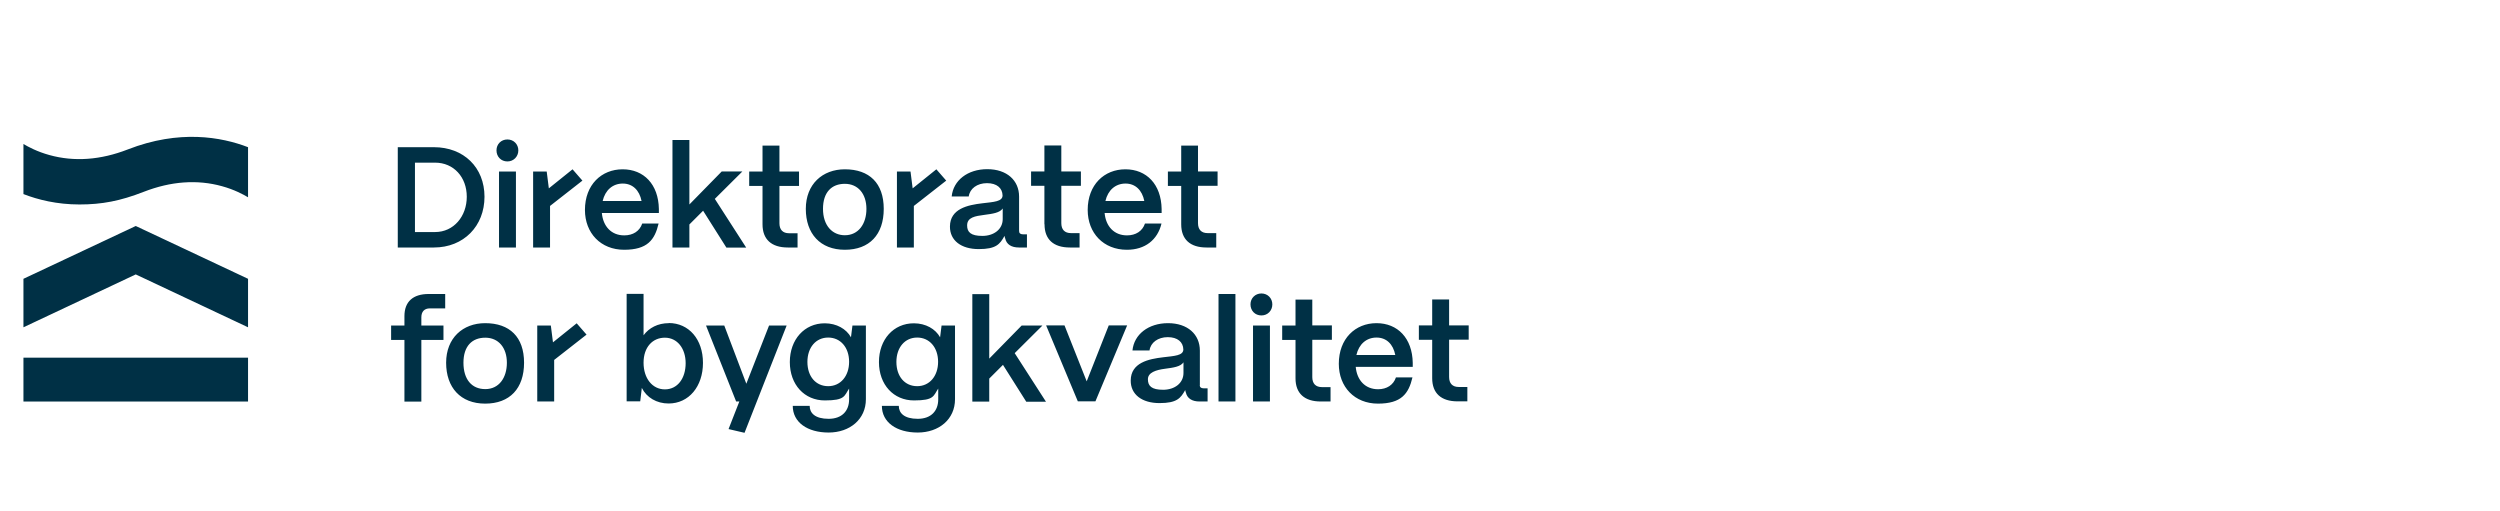
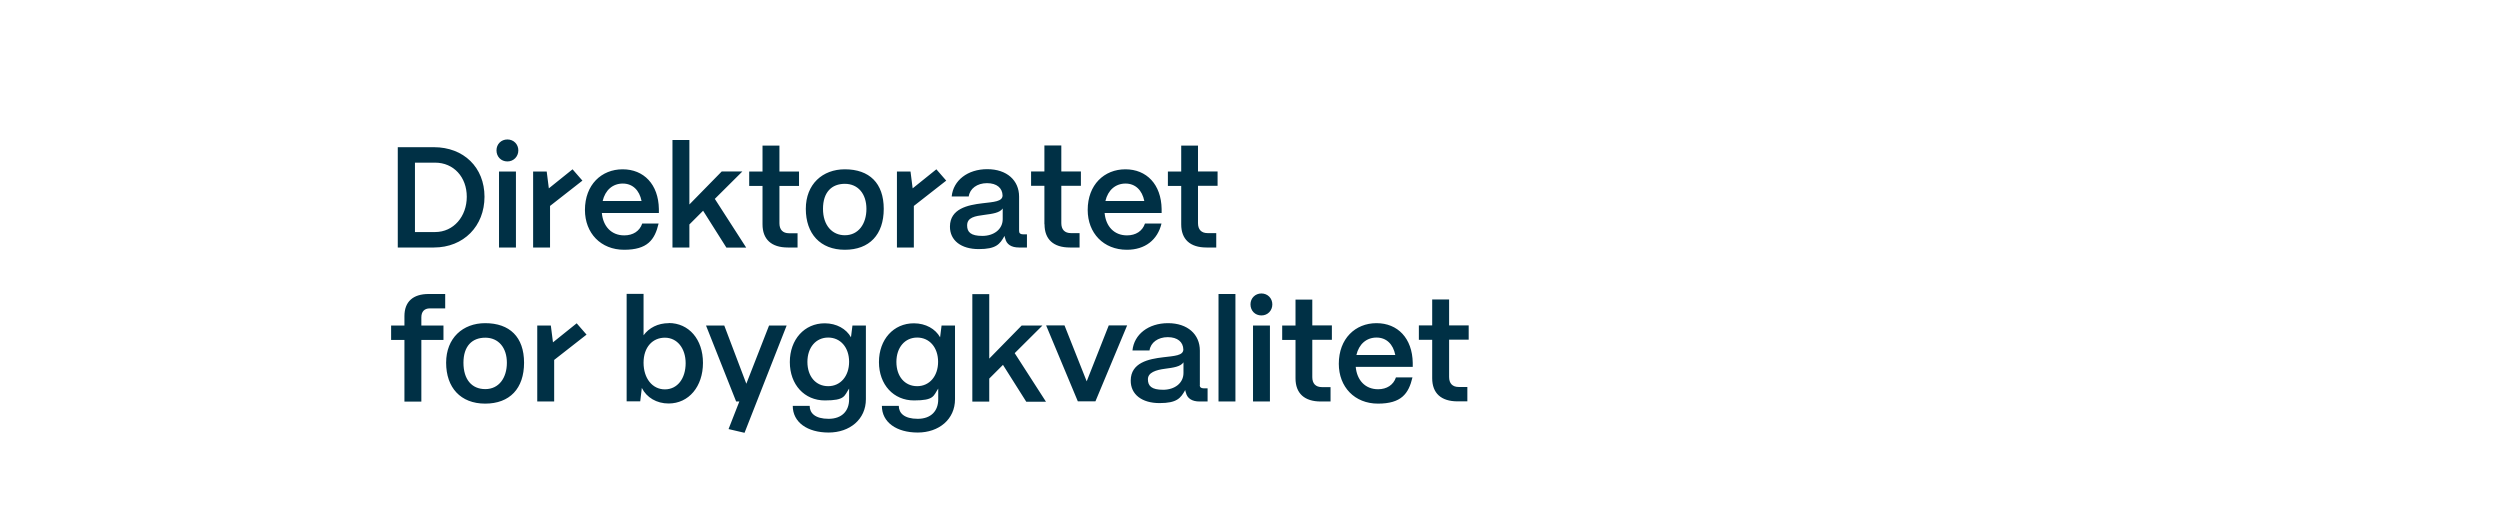
<svg xmlns="http://www.w3.org/2000/svg" width="841" height="172" viewBox="0 0 841 172" fill="none">
  <path d="M163.209 108.713C155.725 108.713 150.078 113.687 150.078 122.023C150.078 130.358 154.918 135.78 163.209 135.78C171.499 135.78 176.294 130.672 176.294 122.023C176.294 113.374 171.454 108.713 163.209 108.713ZM170.513 122.023C170.513 127.131 167.824 130.896 163.254 130.896C158.683 130.896 155.904 127.624 155.904 122.023C155.904 116.421 158.817 113.598 163.254 113.598C167.69 113.598 170.513 116.959 170.513 122.023ZM162.985 66.185C162.985 56.326 155.994 49.514 145.955 49.514H133.811V83.259H145.955C155.994 83.259 162.985 76.044 162.985 66.185ZM139.592 54.713H146.359C152.633 54.713 157.024 59.597 157.024 66.185C157.024 72.772 152.633 78.061 146.359 78.061H139.592V54.713ZM136.052 106.338V109.52H131.57V114.36H136.052V135.108H141.743V114.36H149.182V109.52H141.743V106.741C141.743 104.814 142.774 103.739 144.611 103.739H149.765V98.899H144.208C138.92 98.899 136.052 101.498 136.052 106.338ZM463.056 108.713C455.931 108.713 450.374 113.911 450.374 122.381C450.374 130.179 455.707 135.78 463.549 135.78C471.392 135.78 473.857 132.464 475.156 126.952H469.599C468.748 129.507 466.507 130.941 463.594 130.941C459.247 130.941 456.469 127.893 456.066 123.412H475.246V122.067C475.111 113.777 470.182 108.713 463.056 108.713ZM456.29 119.423C457.141 115.749 459.695 113.553 463.056 113.553C466.417 113.553 468.658 115.794 469.375 119.423H456.29ZM185.033 69.277L195.923 60.762L192.606 56.953L184.63 63.362L183.913 57.715H179.342V83.259H185.033V69.277ZM221.601 75.192H216.044C215.192 77.747 212.952 79.181 209.994 79.181C205.647 79.181 202.869 76.133 202.465 71.652H221.646V70.308C221.511 62.017 216.582 56.953 209.456 56.953C202.331 56.953 196.774 62.152 196.774 70.621C196.774 78.419 202.107 84.021 209.949 84.021C217.792 84.021 220.256 80.704 221.556 75.192H221.601ZM209.501 61.748C212.817 61.748 215.103 63.989 215.82 67.619H202.734C203.586 63.944 206.14 61.748 209.501 61.748ZM186.019 115.166L185.302 109.52H180.731V135.063H186.422V121.082L197.312 112.567L193.996 108.758L186.019 115.166ZM494.067 114.315V109.475H487.48V100.736H481.789V109.475H477.307V114.315H481.789V127.221C481.789 132.285 484.791 135.019 490.348 135.019H493.619V130.179H490.706C488.6 130.179 487.48 128.969 487.48 126.818V114.27H494.067V114.315ZM351.381 75.461C351.381 80.525 354.383 83.259 359.896 83.259H363.167V78.419H360.254C358.148 78.419 357.027 77.209 357.027 75.058V62.51H363.615V57.67H357.027V48.932H351.336V57.67H346.855V62.51H351.336V75.416L351.381 75.461ZM379.121 84.021C385.17 84.021 389.428 80.704 390.727 75.192H385.17C384.319 77.747 382.078 79.181 379.121 79.181C374.774 79.181 371.995 76.133 371.592 71.652H390.772V70.308C390.638 62.017 385.708 56.953 378.583 56.953C371.457 56.953 365.901 62.152 365.901 70.621C365.901 78.419 371.233 84.021 379.076 84.021H379.121ZM378.628 61.748C381.944 61.748 384.229 63.989 384.946 67.619H371.861C372.712 63.944 375.267 61.748 378.628 61.748ZM307.419 69.277L318.309 60.762L314.992 56.953L307.016 63.362L306.299 57.715H301.728V83.259H307.419V69.277ZM167.869 83.259H173.561V57.715H167.869V83.259ZM170.693 54.309C172.799 54.309 174.367 52.651 174.367 50.59C174.367 48.528 172.799 46.915 170.693 46.915C168.586 46.915 167.018 48.483 167.018 50.59C167.018 52.696 168.542 54.309 170.693 54.309ZM421.514 135.063H427.206V109.52H421.514V135.063ZM409.908 135.063H415.599V98.899H409.908V135.063ZM337.937 79.405C337.982 79.719 338.071 80.032 338.161 80.256C338.609 82.183 340.178 83.259 342.777 83.259H345.466V78.822H344.076C343.225 78.822 342.822 78.419 342.822 77.702V66.14C342.822 60.673 338.699 56.908 332.111 56.908C325.524 56.908 320.684 60.673 320.146 66.095H325.882C326.241 63.451 328.705 61.614 332.022 61.614C335.338 61.614 337.22 63.272 337.265 65.782C337.22 67.798 334.352 67.933 330.498 68.381C325.524 68.963 319.608 70.218 319.563 76.178C319.519 80.929 323.372 83.797 329.243 83.797C335.114 83.797 336.368 82.138 337.892 79.405H337.937ZM325.344 75.82C325.344 73.131 327.988 72.683 331.17 72.279C333.859 71.921 336.324 71.607 337.31 70.129V73.714C337.31 77.119 334.352 79.36 330.453 79.36C326.554 79.36 325.344 78.061 325.344 75.865V75.82ZM350.619 109.52H343.673L332.783 120.633V98.944H327.092V135.108H332.783V127.355L337.399 122.74L345.242 135.153H351.874L341.343 118.796L350.619 109.564V109.52ZM316.247 113.463C314.679 110.64 311.407 108.758 307.419 108.758C300.607 108.758 295.678 114.18 295.678 121.799C295.678 129.417 300.607 134.705 307.464 134.705C314.32 134.705 313.962 133.181 315.62 130.716V134.346C315.62 138.2 313.245 140.889 308.718 140.889C304.192 140.889 302.355 138.962 302.355 136.542H296.664C296.664 142.054 301.593 145.505 308.718 145.505C315.844 145.505 321.266 141.068 321.266 134.302V109.52H316.74L316.247 113.463ZM308.539 129.91C304.372 129.91 301.548 126.638 301.548 121.754C301.548 116.869 304.416 113.553 308.539 113.553C312.662 113.553 315.575 116.869 315.575 121.709C315.575 126.549 312.662 129.91 308.539 129.91ZM403.051 48.977H397.36V57.715H392.878V62.555H397.36V75.461C397.36 80.525 400.362 83.259 405.874 83.259H409.146V78.419H406.233C404.127 78.419 403.006 77.209 403.006 75.058V62.51H409.594V57.67H403.006V48.932L403.051 48.977ZM365.587 128.341L358.103 109.475H351.919L362.584 135.019H368.5L379.165 109.475H372.981L365.542 128.341H365.587ZM268.341 78.464H265.429C263.322 78.464 262.202 77.254 262.202 75.103V62.555H268.79V57.715H262.202V48.977H256.511V57.715H252.029V62.555H256.511V75.461C256.511 80.525 259.513 83.259 265.025 83.259H268.297V78.419L268.341 78.464ZM441.501 100.781H435.81V109.52H431.328V114.36H435.81V127.266C435.81 132.33 438.812 135.063 444.324 135.063H447.596V130.224H444.683C442.577 130.224 441.456 129.014 441.456 126.863V114.315H448.044V109.475H441.456V100.736L441.501 100.781ZM224.962 108.713C221.332 108.713 218.329 110.281 216.492 112.791V98.854H210.801V135.019H215.372L215.909 130.492C217.523 133.719 220.884 135.736 224.917 135.736C231.729 135.736 236.479 129.999 236.479 122.067C236.479 114.135 231.729 108.668 224.962 108.668V108.713ZM230.653 122.157C230.653 127.355 227.875 130.985 223.662 130.985C219.45 130.985 216.492 127.266 216.492 122.023C216.492 116.779 219.539 113.598 223.662 113.598C227.785 113.598 230.653 117.138 230.653 122.202V122.157ZM251.088 129.148L243.649 109.52H237.51L247.638 135.063H248.713L245.083 144.34L250.461 145.595L264.622 109.52H258.706L251.043 129.148H251.088ZM250.999 83.259L240.467 66.902L249.744 57.67H242.798L231.908 68.784V47.094H226.217V83.259H231.908V75.506L236.524 70.89L244.366 83.304H250.999V83.259ZM284.205 56.953C276.722 56.953 271.075 61.928 271.075 70.263C271.075 78.598 275.915 84.021 284.205 84.021C292.496 84.021 297.291 78.912 297.291 70.263C297.291 61.614 292.451 56.953 284.205 56.953ZM284.205 79.136C279.993 79.136 276.856 75.865 276.856 70.263C276.856 64.661 279.769 61.838 284.205 61.838C288.642 61.838 291.465 65.199 291.465 70.263C291.465 75.327 288.776 79.136 284.205 79.136ZM403.634 129.507V117.945C403.634 112.477 399.511 108.713 392.923 108.713C386.336 108.713 381.496 112.477 380.958 117.9H386.694C387.053 115.256 389.517 113.418 392.834 113.418C396.15 113.418 398.032 115.077 398.077 117.586C398.032 119.603 395.164 119.737 391.31 120.185C386.336 120.768 380.42 122.023 380.375 127.983C380.331 132.733 384.185 135.601 390.055 135.601C395.926 135.601 397.18 133.943 398.704 131.209C398.749 131.523 398.839 131.837 398.928 132.061C399.376 133.988 400.945 135.063 403.544 135.063H406.233V130.627H404.844C403.992 130.627 403.589 130.224 403.589 129.507H403.634ZM398.122 125.473C398.122 128.879 395.164 131.12 391.265 131.12C387.366 131.12 386.156 129.82 386.156 127.58C386.156 125.339 388.8 124.443 391.982 124.039C394.671 123.681 397.136 123.367 398.122 121.888V125.473ZM424.338 98.72C422.276 98.72 420.663 100.288 420.663 102.394C420.663 104.501 422.186 106.114 424.338 106.114C426.489 106.114 428.012 104.456 428.012 102.394C428.012 100.333 426.444 98.72 424.338 98.72ZM286.267 113.463C284.698 110.64 281.427 108.758 277.439 108.758C270.627 108.758 265.697 114.18 265.697 121.799C265.697 129.417 270.627 134.705 277.483 134.705C284.34 134.705 283.981 133.181 285.639 130.716V134.346C285.639 138.2 283.264 140.889 278.738 140.889C274.212 140.889 272.375 138.962 272.375 136.542H266.683C266.683 142.054 271.613 145.505 278.738 145.505C285.864 145.505 291.286 141.068 291.286 134.302V109.52H286.76L286.267 113.463ZM278.604 129.91C274.436 129.91 271.613 126.638 271.613 121.754C271.613 116.869 274.481 113.553 278.604 113.553C282.727 113.553 285.639 116.869 285.639 121.709C285.639 126.549 282.727 129.91 278.604 129.91Z" fill="#003045" />
-   <path d="M45.62 76.044L7.887 93.79V110.103L45.665 92.312L83.442 110.103V93.79L45.709 76.044H45.62ZM7.887 135.064H83.442V120.32H7.887V135.064ZM42.976 50.276C33.879 53.817 25.006 54.489 16.625 52.159C12.547 51.038 9.545 49.425 7.887 48.439V65.289C12.727 67.171 19.135 68.784 26.708 68.784C34.282 68.784 40.421 67.619 48.353 64.527C57.451 60.987 66.324 60.315 74.704 62.645C78.782 63.765 81.784 65.379 83.442 66.365V49.515C74.48 46.064 60.319 43.51 42.976 50.276Z" fill="#003045" />
</svg>